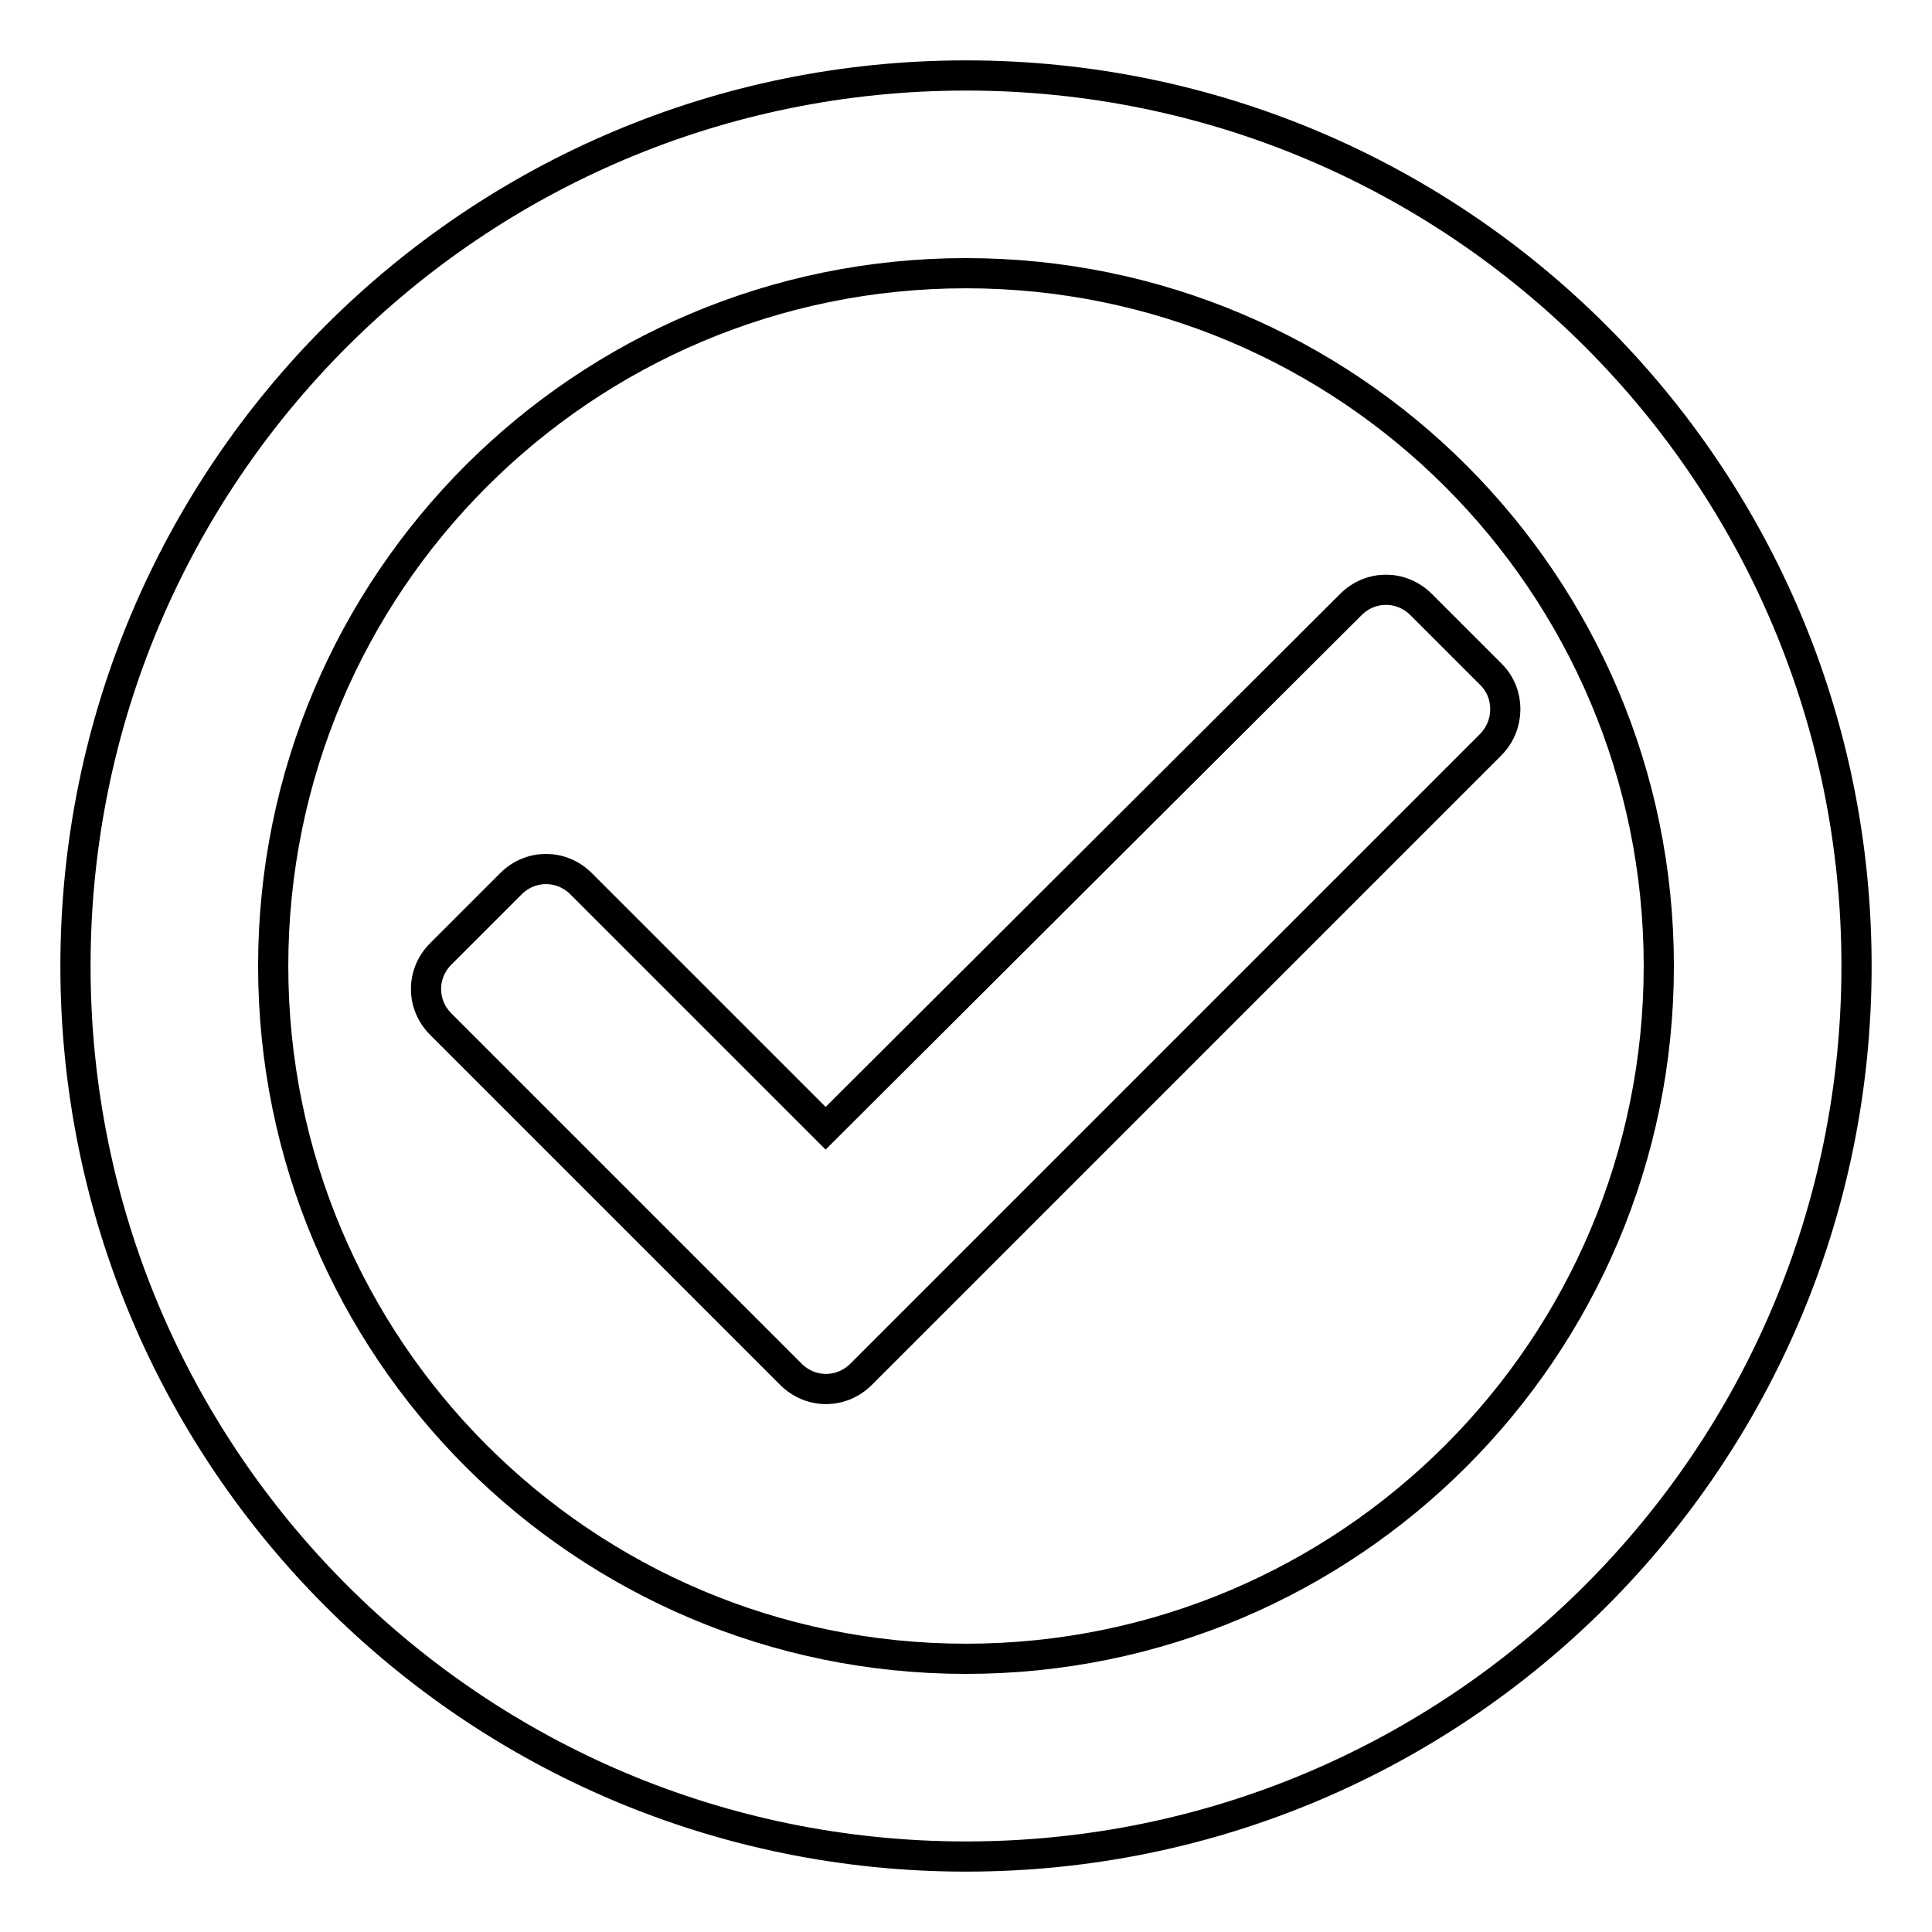
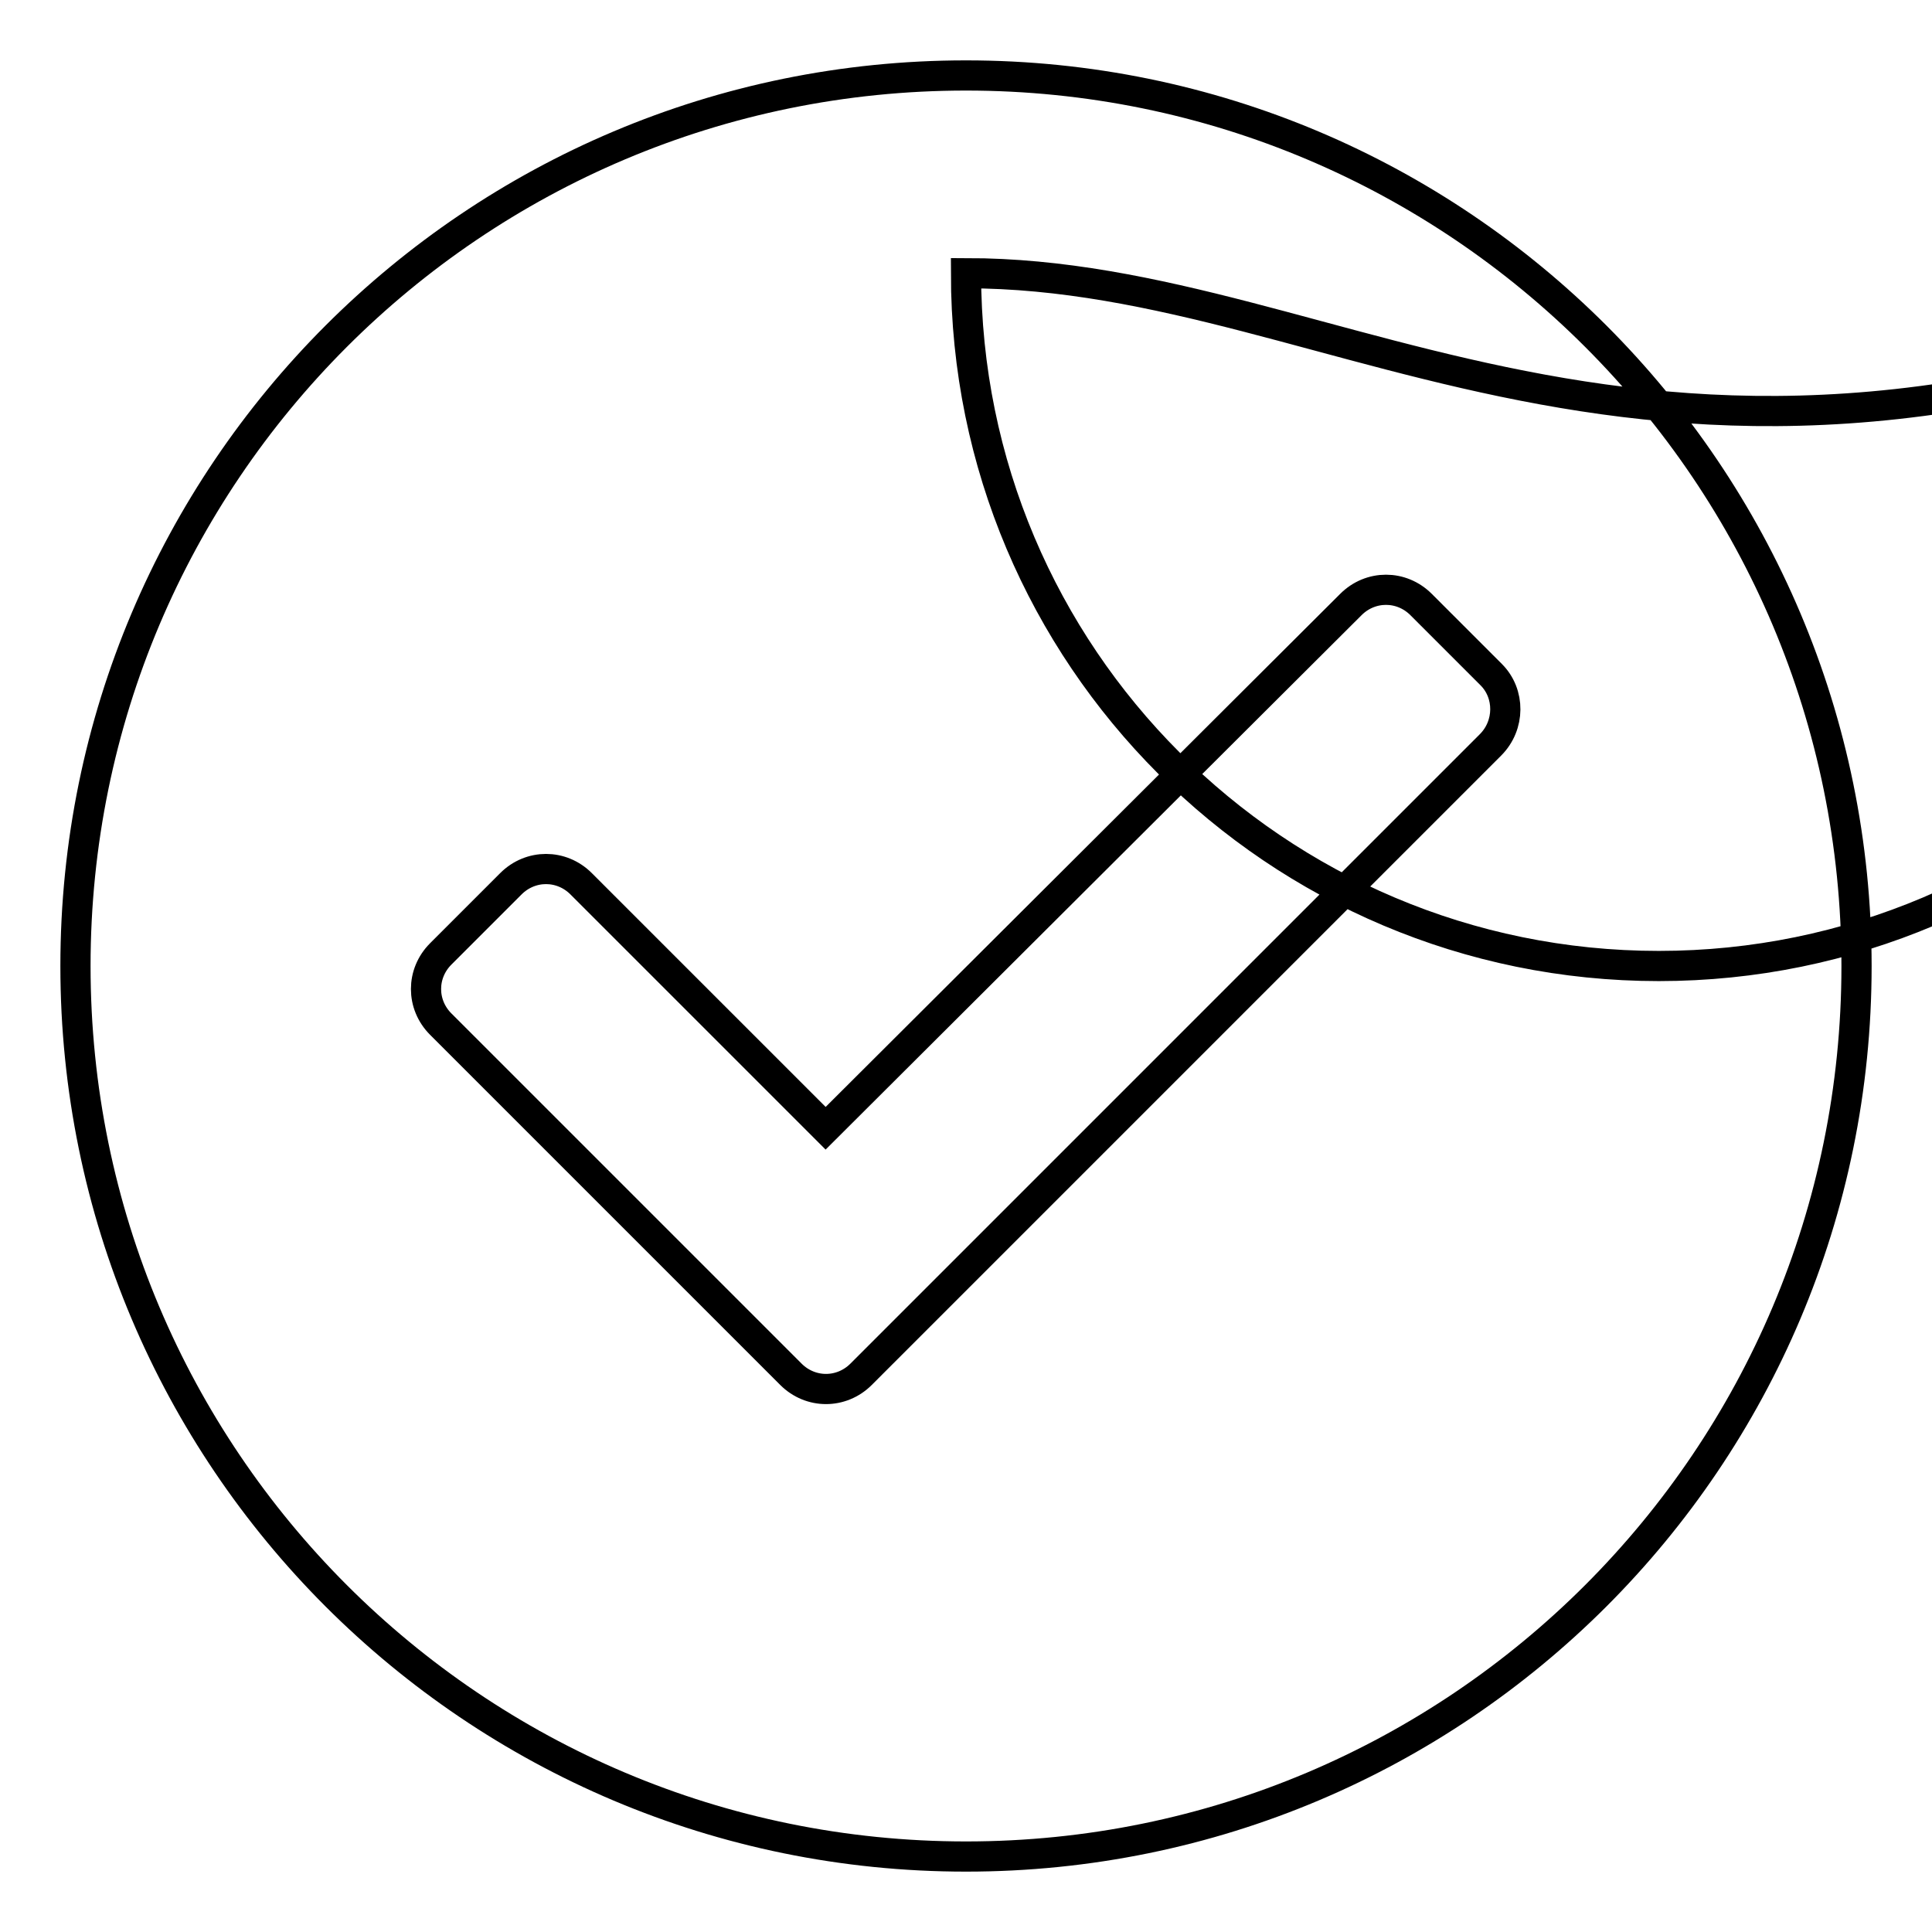
<svg xmlns="http://www.w3.org/2000/svg" version="1.1" x="0px" y="0px" viewBox="0 0 256 256" enable-background="new 0 0 256 256" xml:space="preserve">
  <g>
-     <path stroke-width="4" fill-opacity="0" stroke="#000000" d="M128,246c-65.2,0-118-52.8-118-118C10,62.8,62.8,10,128,10c65.2,0,118,52.8,118,118 C246,193.2,193.2,246,128,246L128,246z M128,36.2c-50.7,0-91.8,41.1-91.8,91.8c0,50.7,41.1,91.8,91.8,91.8 c50.7,0,91.8-41.1,91.8-91.8C219.8,77.3,178.7,36.2,128,36.2L128,36.2z M197.5,98.7l-83.4,83.4c-2.6,2.6-6.7,2.6-9.3,0l-46.4-46.4 c-2.6-2.6-2.6-6.7,0-9.3l9.3-9.3c2.6-2.6,6.7-2.6,9.3,0l32.4,32.4L179,80.1c2.6-2.6,6.7-2.6,9.3,0l9.3,9.3 C200.1,91.9,200.1,96.1,197.5,98.7L197.5,98.7z" />
+     <path stroke-width="4" fill-opacity="0" stroke="#000000" d="M128,246c-65.2,0-118-52.8-118-118C10,62.8,62.8,10,128,10c65.2,0,118,52.8,118,118 C246,193.2,193.2,246,128,246L128,246z M128,36.2c0,50.7,41.1,91.8,91.8,91.8 c50.7,0,91.8-41.1,91.8-91.8C219.8,77.3,178.7,36.2,128,36.2L128,36.2z M197.5,98.7l-83.4,83.4c-2.6,2.6-6.7,2.6-9.3,0l-46.4-46.4 c-2.6-2.6-2.6-6.7,0-9.3l9.3-9.3c2.6-2.6,6.7-2.6,9.3,0l32.4,32.4L179,80.1c2.6-2.6,6.7-2.6,9.3,0l9.3,9.3 C200.1,91.9,200.1,96.1,197.5,98.7L197.5,98.7z" />
  </g>
</svg>